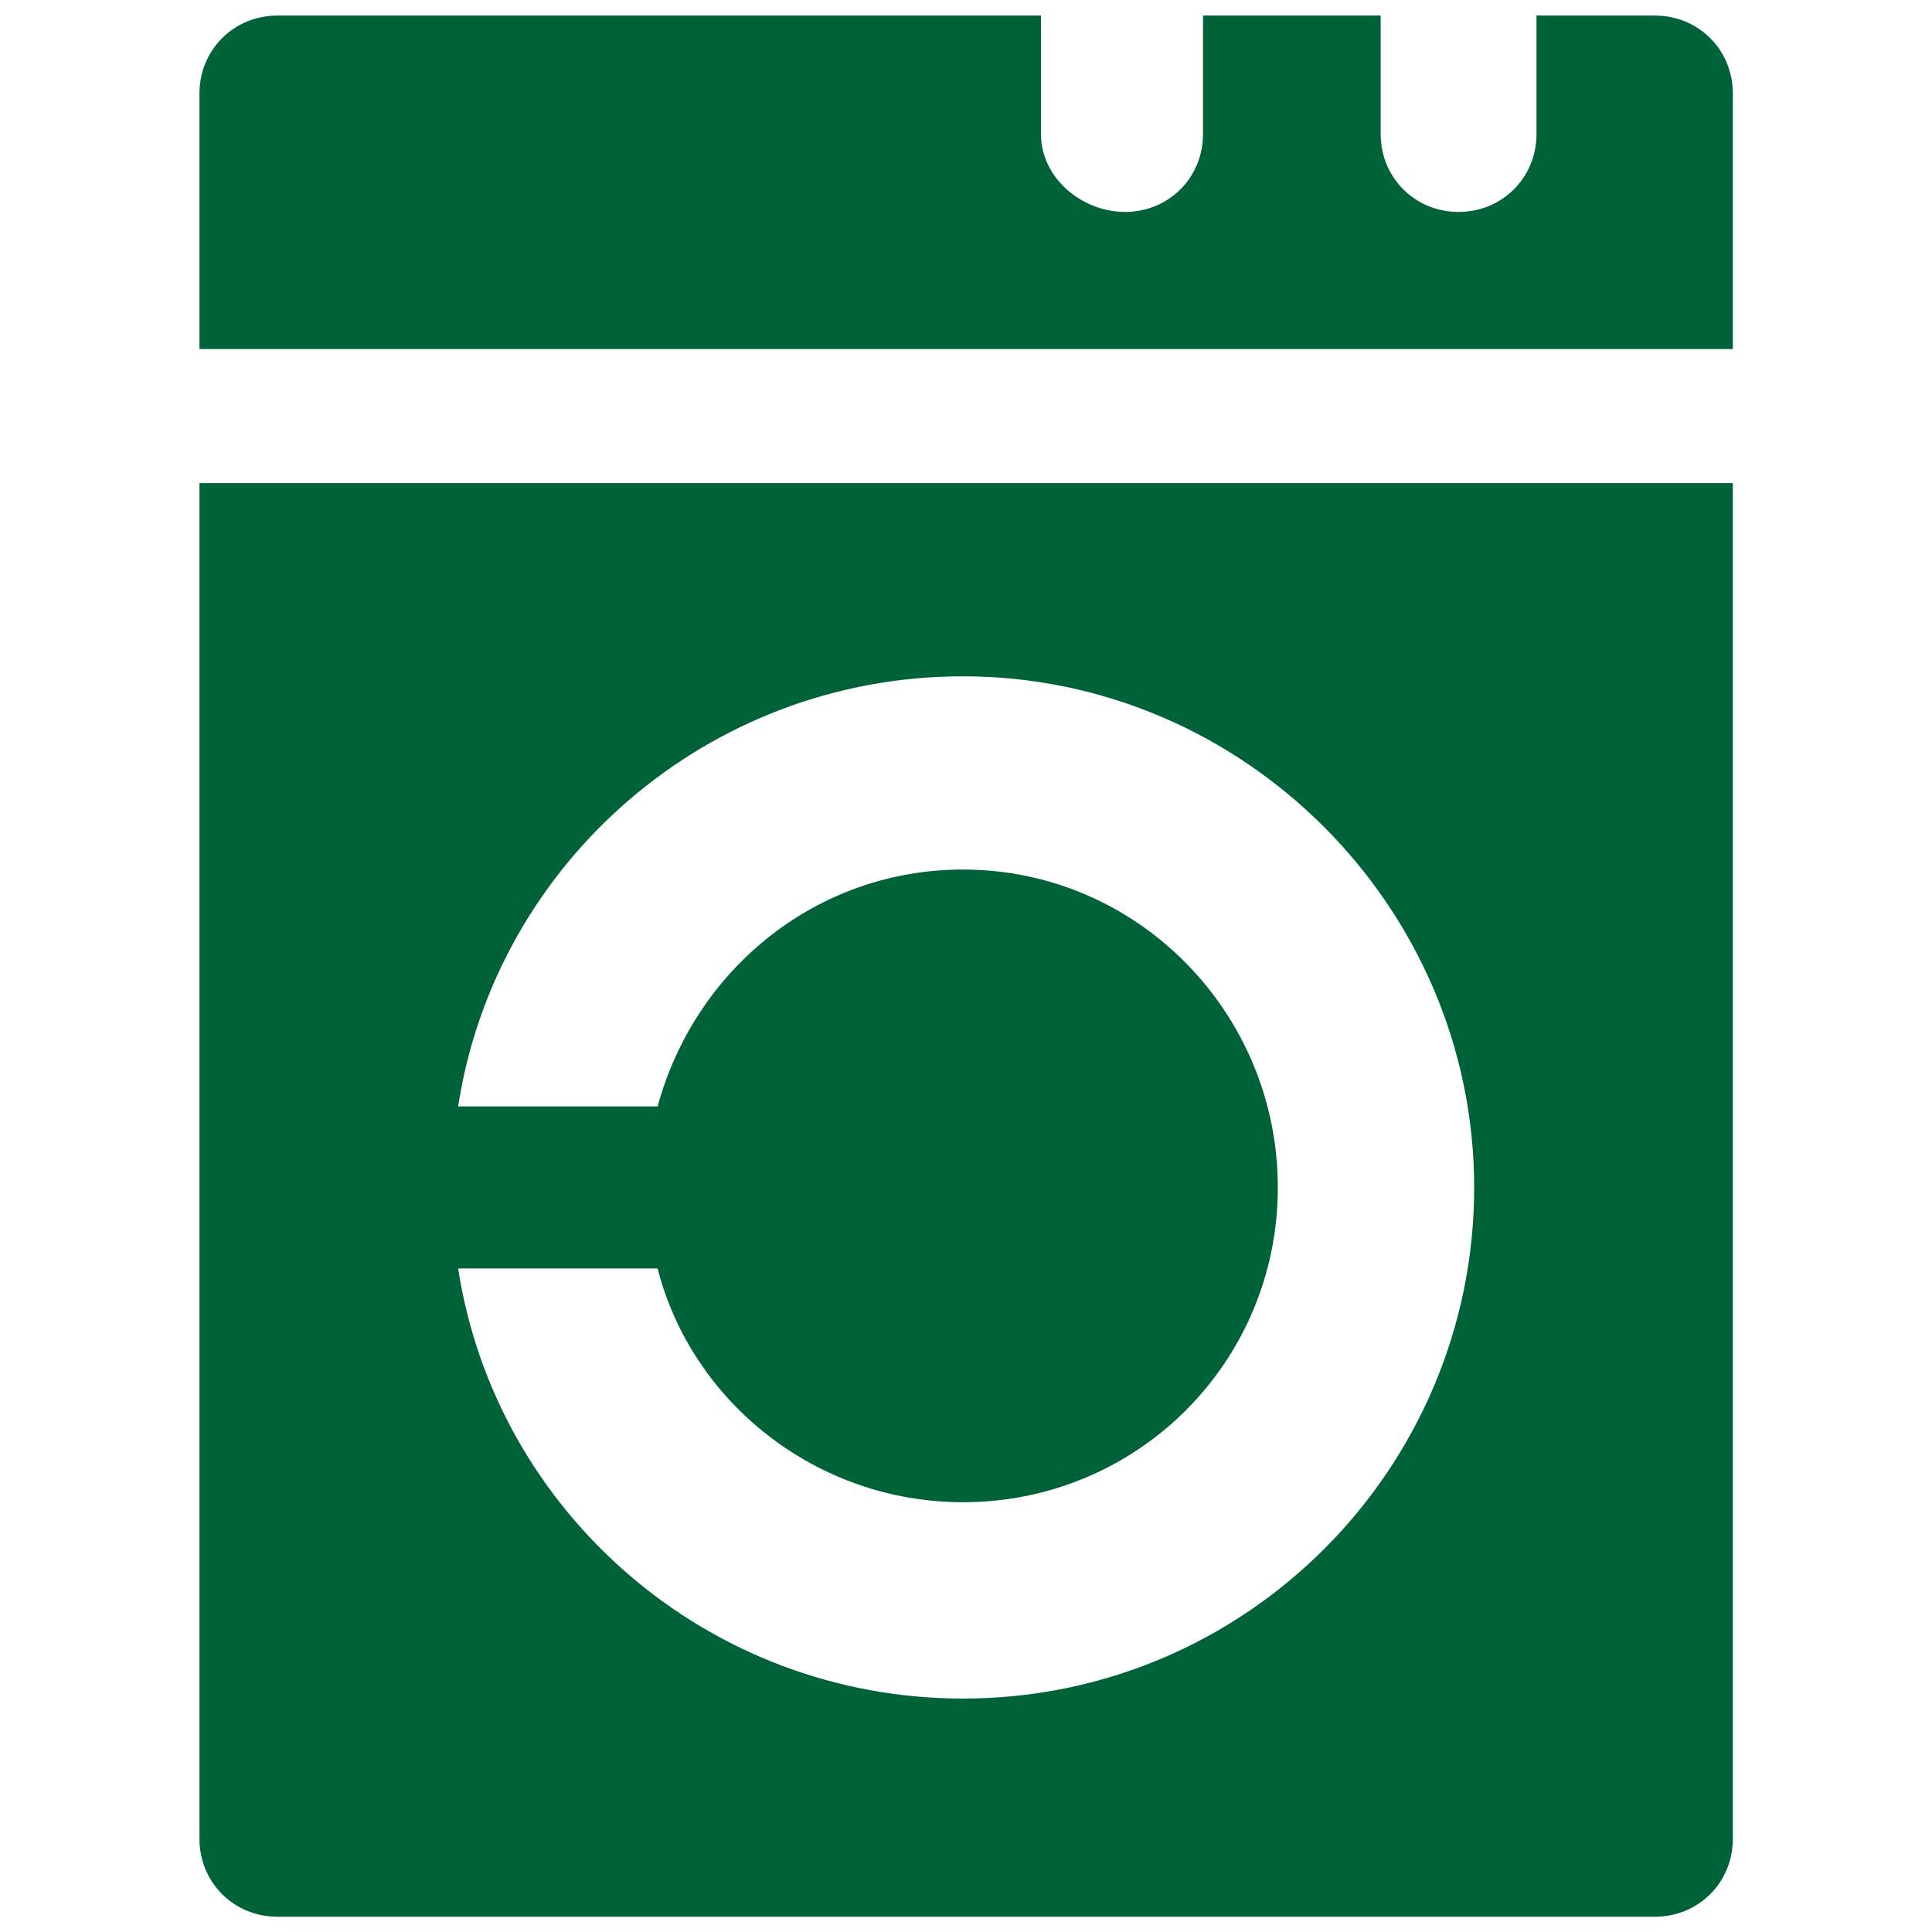
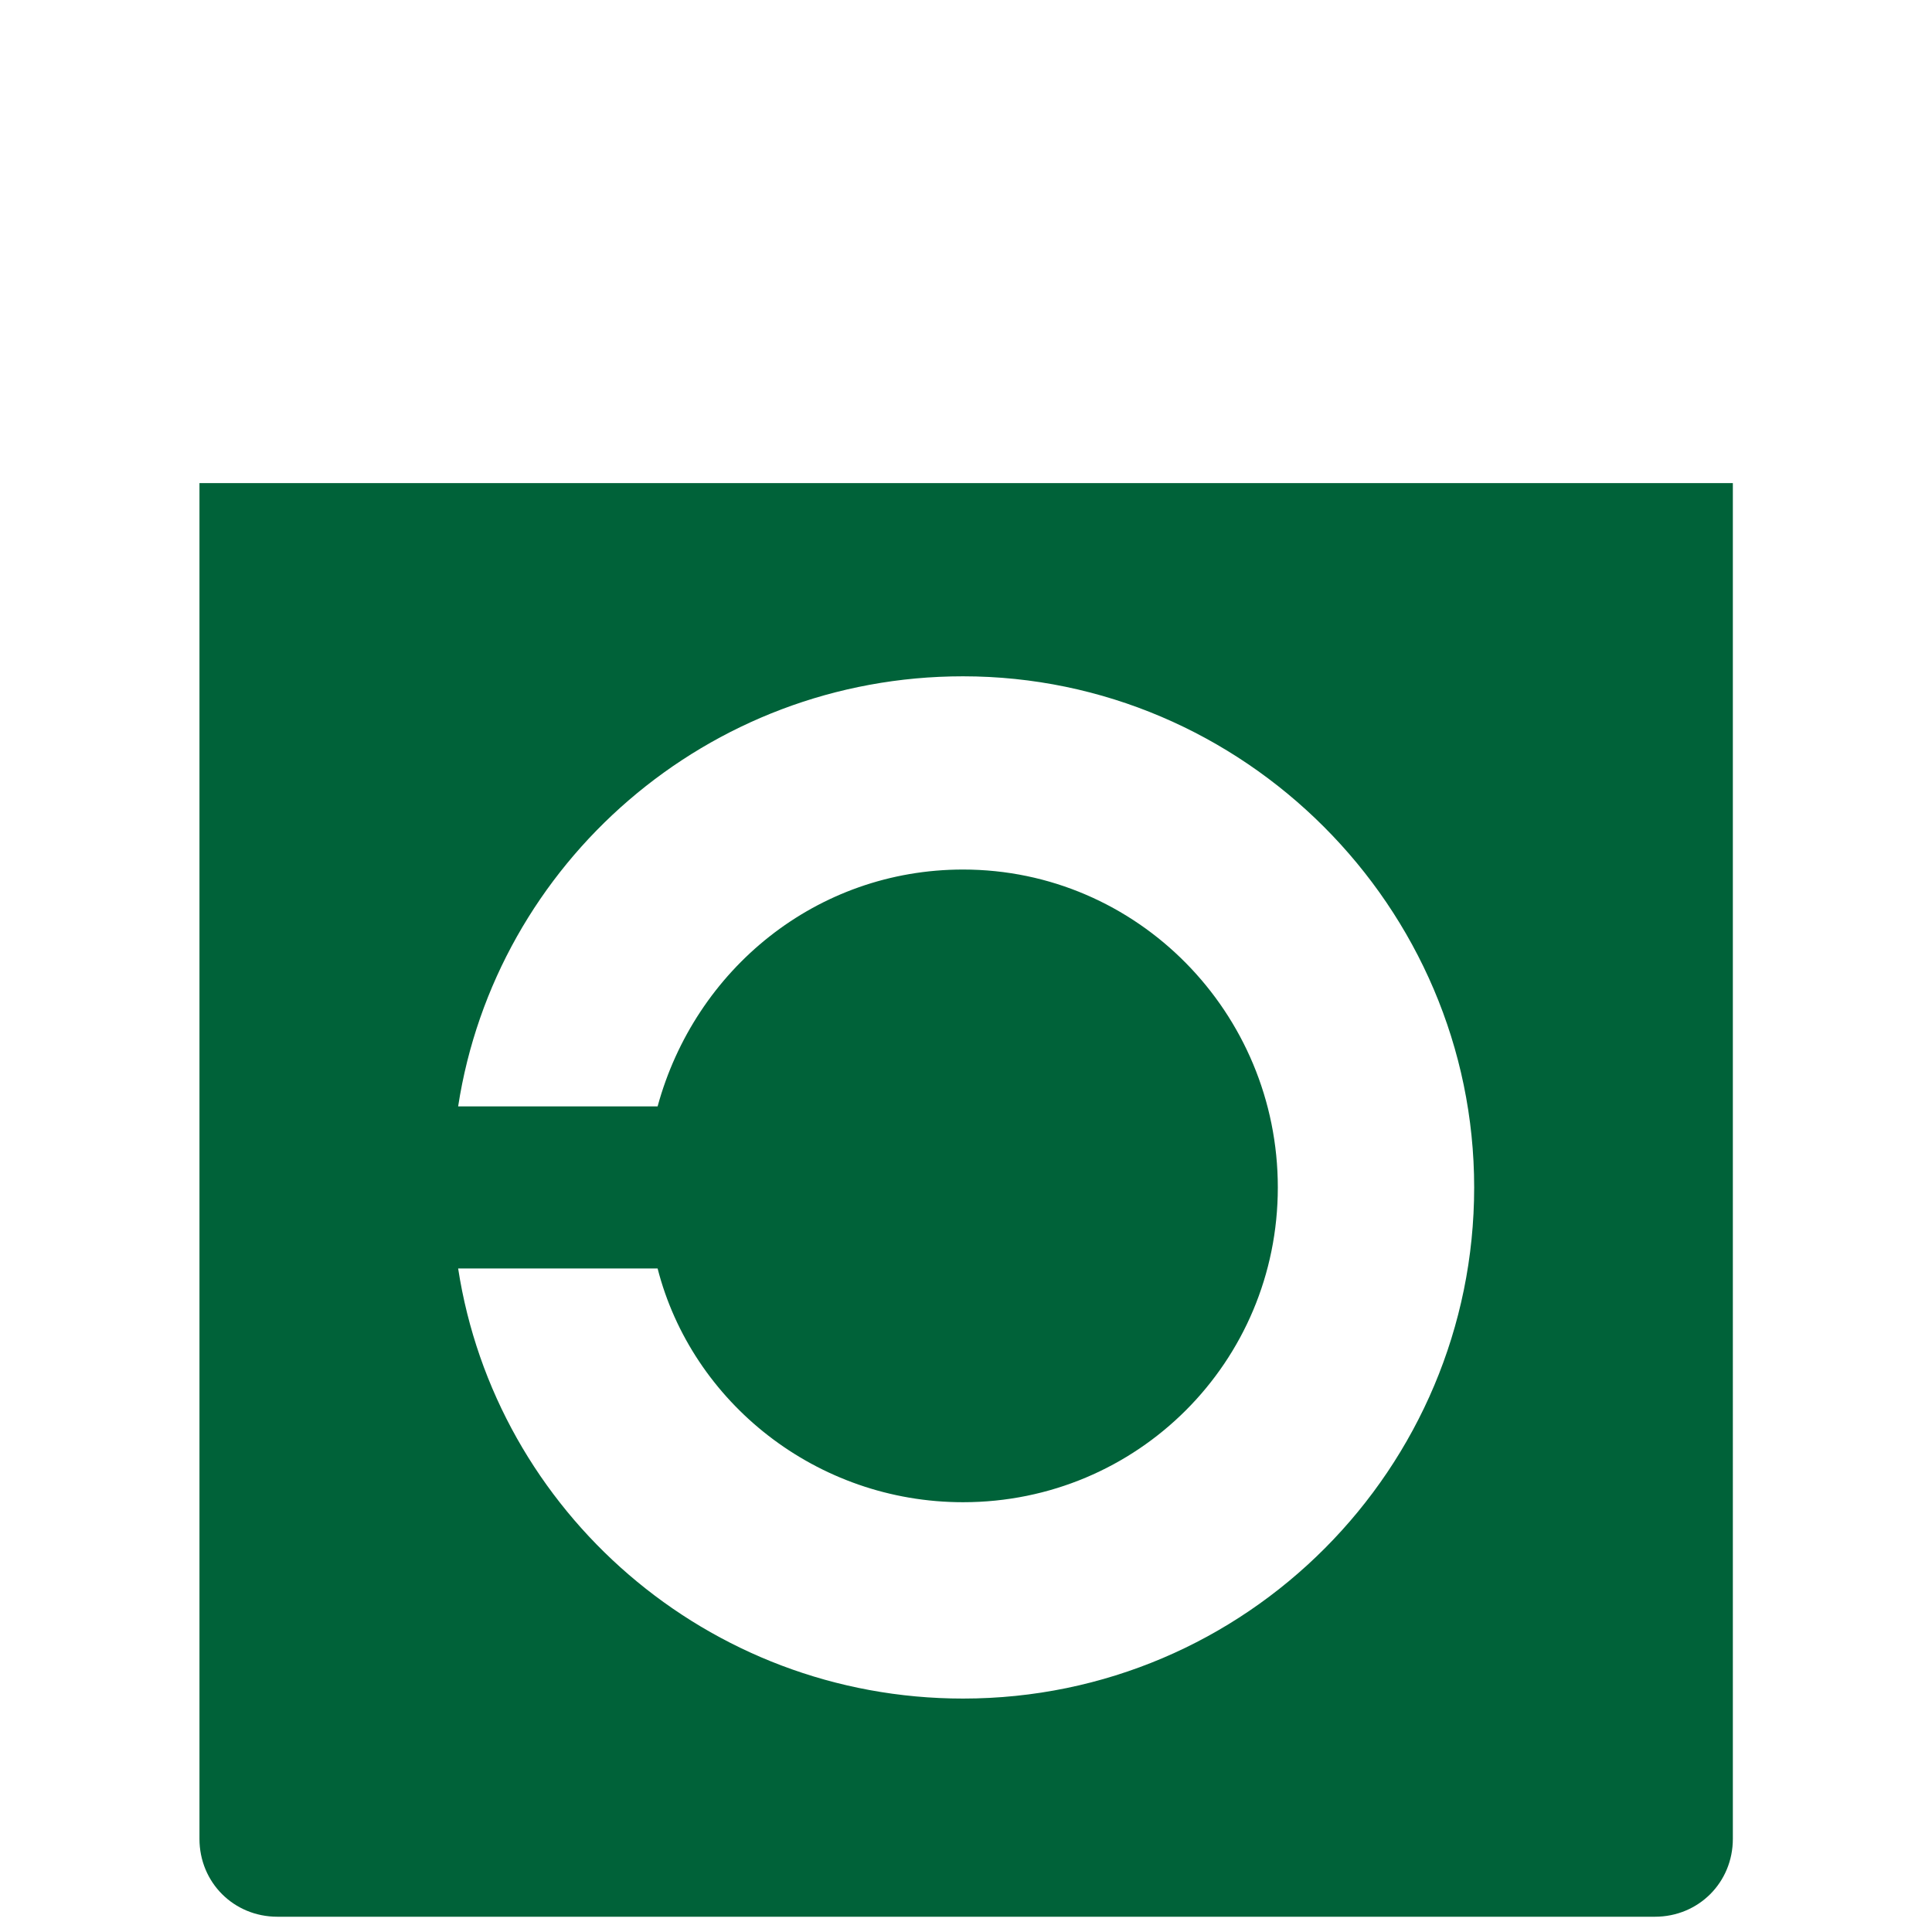
<svg xmlns="http://www.w3.org/2000/svg" id="Layer_1" data-name="Layer 1" viewBox="0 0 61.99 61.99">
  <defs>
    <style>
      .cls-1 {
        fill: #006239;
        stroke-width: 0px;
      }
    </style>
  </defs>
  <path class="cls-1" d="M6.4,59c0,1.4,1.1,2.5,2.5,2.5h44.2c1.4,0,2.5-1.1,2.5-2.5V15.5H6.4v43.5ZM30.9,27.9c-4.7,0-8.6,3.2-9.8,7.6h-6.4c1.2-7.8,8-13.8,16.2-13.8,9,0,16.4,7.4,16.4,16.4s-7.3,16.4-16.4,16.4c-8.2,0-15-6-16.2-13.8h6.4c1.1,4.3,5.1,7.5,9.8,7.5,5.6,0,10.1-4.5,10.1-10.1s-4.5-10.2-10.1-10.2h0Z" />
-   <path class="cls-1" d="M53.1.5h-3.8v3.8c0,1.4-1.1,2.5-2.5,2.5s-2.5-1.1-2.5-2.5V.5h-5.7v3.8c0,1.4-1.1,2.5-2.5,2.5s-2.7-1.1-2.7-2.5V.5H8.9c-1.4,0-2.5,1.1-2.5,2.5v8.2h49.2V3c0-1.4-1.1-2.5-2.5-2.5h0Z" />
</svg>